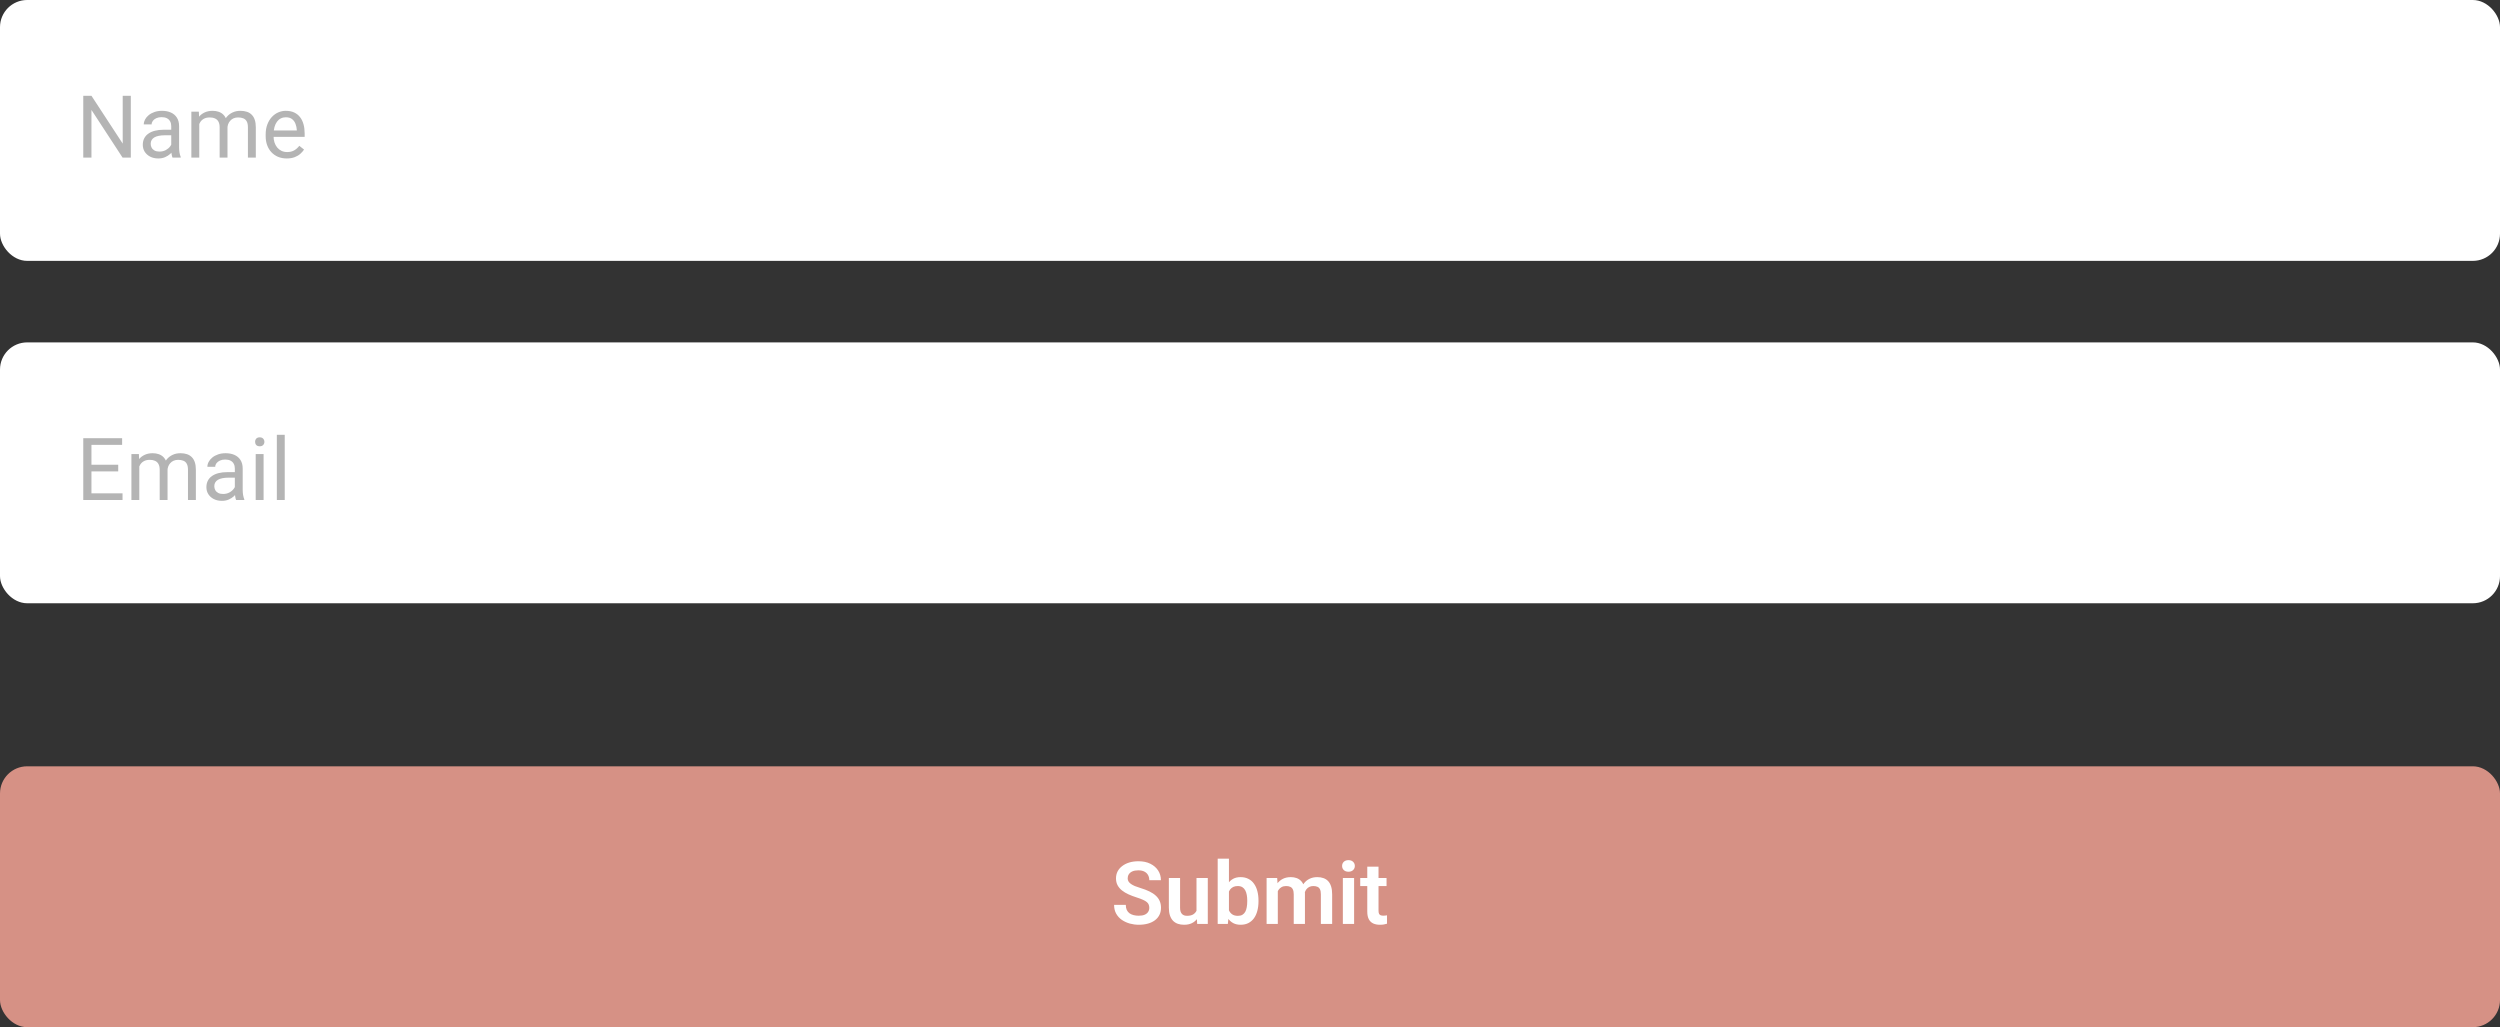
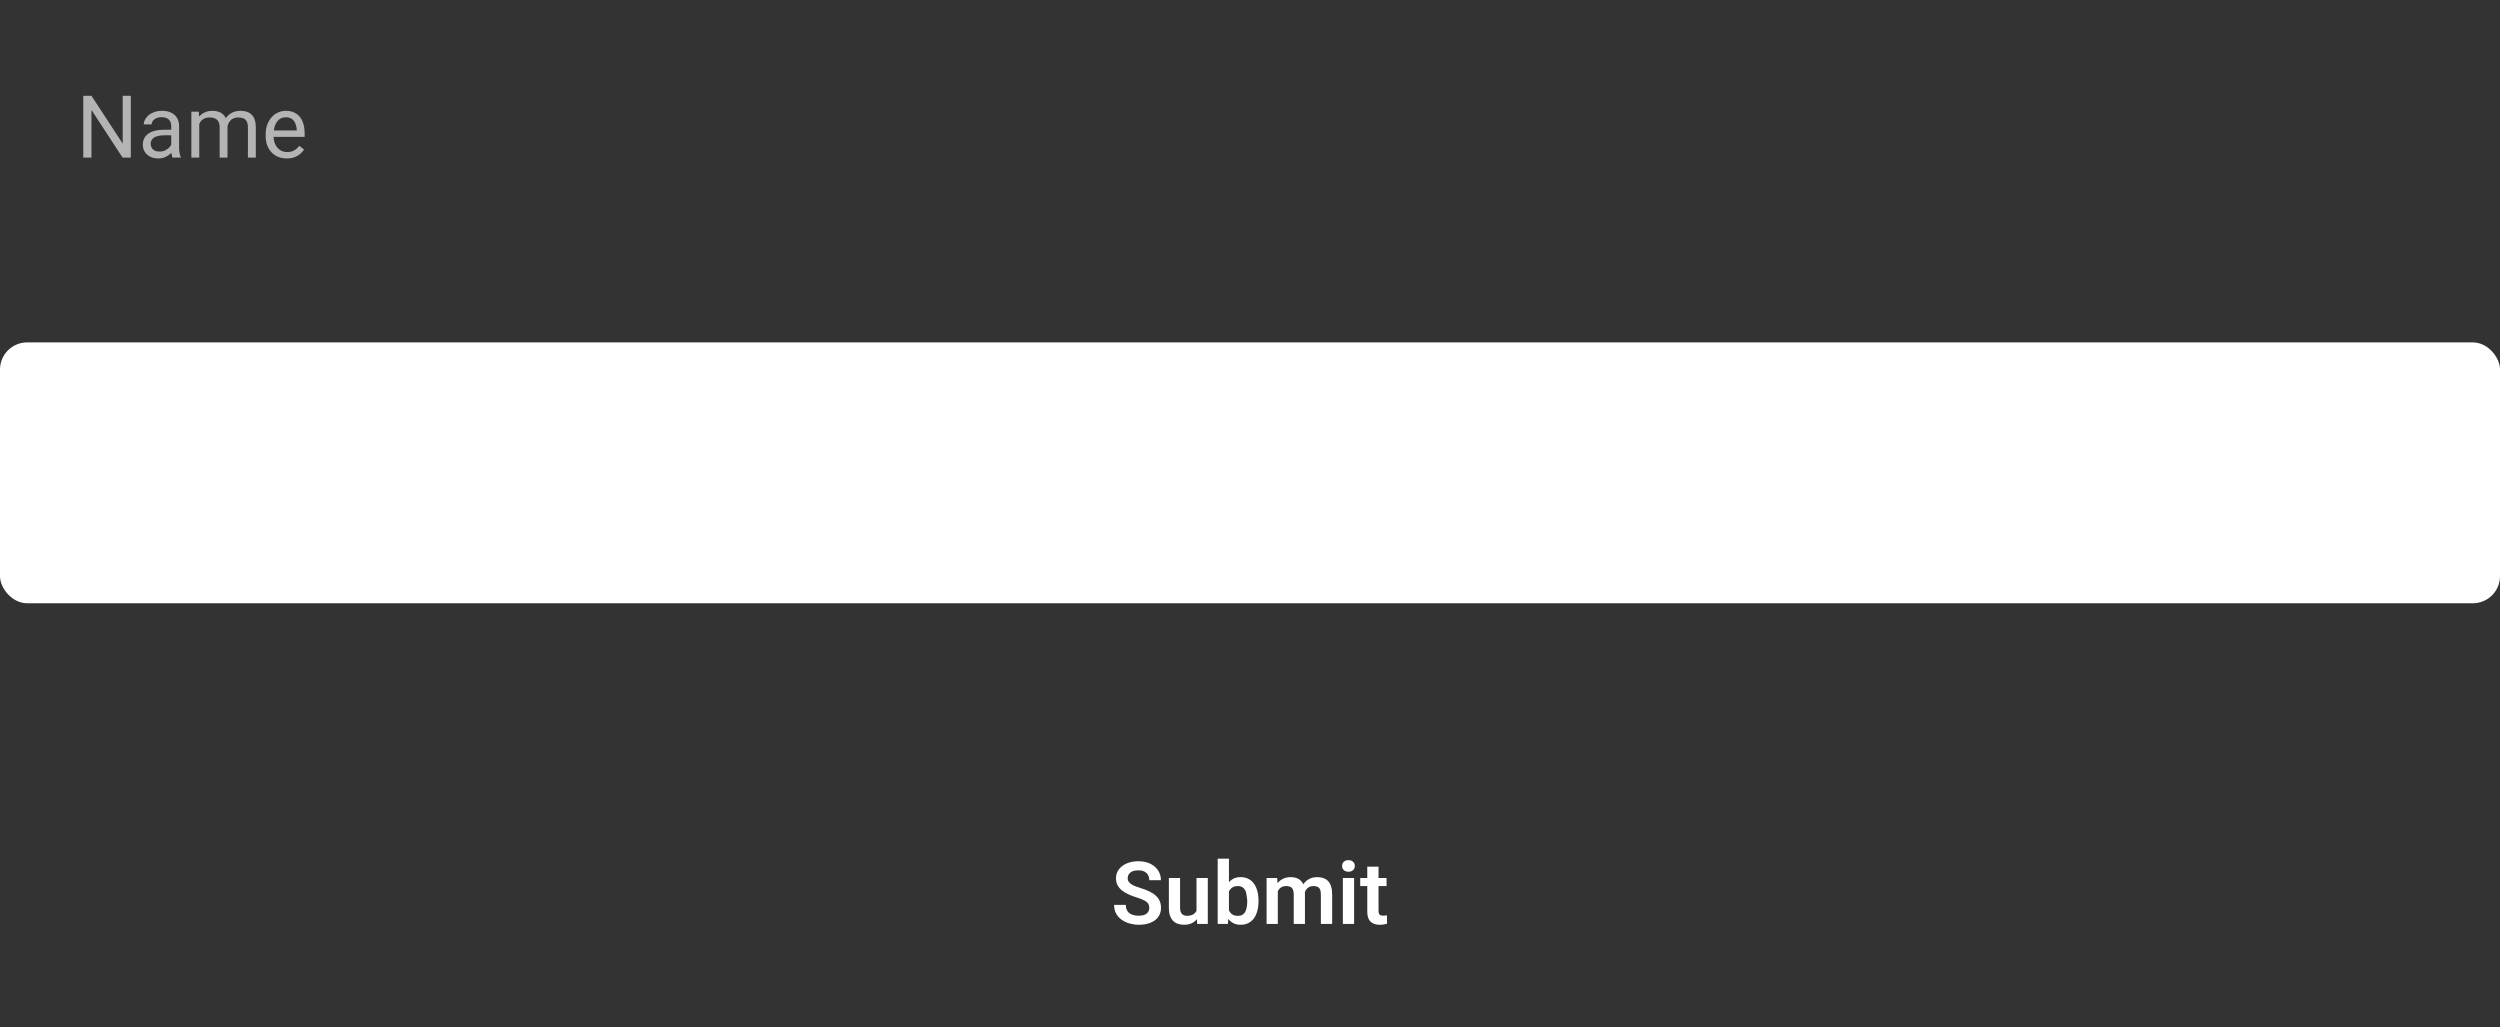
<svg xmlns="http://www.w3.org/2000/svg" width="460" height="189" viewBox="0 0 460 189" fill="none">
  <rect x="0" y="0" width="460" height="189" fill="#333333" stroke="none" />
-   <rect y="141" width="460" height="48" rx="5" fill="#D69185" />
-   <path d="M211.469 167.047C211.469 166.828 211.435 166.633 211.367 166.461C211.305 166.284 211.188 166.125 211.016 165.984C210.849 165.839 210.612 165.698 210.305 165.562C210.003 165.422 209.612 165.276 209.133 165.125C208.602 164.958 208.107 164.771 207.648 164.562C207.19 164.354 206.786 164.112 206.438 163.836C206.094 163.56 205.826 163.242 205.633 162.883C205.44 162.518 205.344 162.096 205.344 161.617C205.344 161.148 205.443 160.721 205.641 160.336C205.844 159.951 206.13 159.62 206.5 159.344C206.87 159.062 207.305 158.846 207.805 158.695C208.31 158.544 208.867 158.469 209.477 158.469C210.32 158.469 211.049 158.622 211.664 158.93C212.284 159.237 212.763 159.654 213.102 160.18C213.44 160.706 213.609 161.297 213.609 161.953H211.469C211.469 161.599 211.393 161.286 211.242 161.016C211.096 160.745 210.872 160.531 210.57 160.375C210.273 160.219 209.898 160.141 209.445 160.141C209.008 160.141 208.643 160.206 208.352 160.336C208.065 160.466 207.849 160.643 207.703 160.867C207.562 161.091 207.492 161.341 207.492 161.617C207.492 161.826 207.542 162.013 207.641 162.18C207.74 162.341 207.888 162.495 208.086 162.641C208.284 162.781 208.529 162.914 208.82 163.039C209.117 163.159 209.461 163.279 209.852 163.398C210.477 163.586 211.023 163.794 211.492 164.023C211.966 164.253 212.359 164.513 212.672 164.805C212.99 165.096 213.227 165.424 213.383 165.789C213.544 166.154 213.625 166.568 213.625 167.031C213.625 167.521 213.529 167.958 213.336 168.344C213.143 168.729 212.867 169.057 212.508 169.328C212.148 169.599 211.716 169.805 211.211 169.945C210.711 170.086 210.151 170.156 209.531 170.156C208.979 170.156 208.432 170.083 207.891 169.938C207.354 169.786 206.867 169.562 206.43 169.266C205.992 168.964 205.643 168.583 205.383 168.125C205.122 167.661 204.992 167.12 204.992 166.5H207.148C207.148 166.859 207.206 167.167 207.32 167.422C207.44 167.672 207.607 167.878 207.82 168.039C208.039 168.195 208.294 168.31 208.586 168.383C208.878 168.456 209.193 168.492 209.531 168.492C209.969 168.492 210.328 168.432 210.609 168.312C210.896 168.188 211.109 168.016 211.25 167.797C211.396 167.578 211.469 167.328 211.469 167.047ZM220.156 167.992V161.547H222.234V170H220.281L220.156 167.992ZM220.422 166.242L221.062 166.227C221.062 166.794 221 167.318 220.875 167.797C220.75 168.276 220.555 168.693 220.289 169.047C220.029 169.396 219.698 169.669 219.297 169.867C218.896 170.06 218.422 170.156 217.875 170.156C217.458 170.156 217.078 170.099 216.734 169.984C216.391 169.865 216.094 169.68 215.844 169.43C215.599 169.174 215.409 168.849 215.273 168.453C215.138 168.052 215.07 167.57 215.07 167.008V161.547H217.133V167.023C217.133 167.305 217.164 167.539 217.227 167.727C217.294 167.914 217.385 168.068 217.5 168.188C217.62 168.302 217.758 168.385 217.914 168.438C218.076 168.484 218.247 168.508 218.43 168.508C218.93 168.508 219.323 168.409 219.609 168.211C219.901 168.008 220.109 167.737 220.234 167.398C220.359 167.055 220.422 166.669 220.422 166.242ZM224.055 158H226.125V168.133L225.922 170H224.055V158ZM231.562 165.688V165.852C231.562 166.482 231.492 167.06 231.352 167.586C231.216 168.112 231.01 168.568 230.734 168.953C230.458 169.333 230.115 169.63 229.703 169.844C229.297 170.052 228.82 170.156 228.273 170.156C227.753 170.156 227.299 170.055 226.914 169.852C226.534 169.648 226.214 169.362 225.953 168.992C225.693 168.617 225.484 168.177 225.328 167.672C225.172 167.161 225.055 166.604 224.977 166V165.555C225.055 164.945 225.172 164.388 225.328 163.883C225.484 163.378 225.693 162.938 225.953 162.562C226.214 162.188 226.534 161.898 226.914 161.695C227.294 161.492 227.742 161.391 228.258 161.391C228.81 161.391 229.292 161.497 229.703 161.711C230.12 161.919 230.464 162.216 230.734 162.602C231.01 162.982 231.216 163.435 231.352 163.961C231.492 164.482 231.562 165.057 231.562 165.688ZM229.492 165.852V165.688C229.492 165.328 229.464 164.99 229.406 164.672C229.349 164.349 229.255 164.065 229.125 163.82C228.995 163.576 228.818 163.383 228.594 163.242C228.37 163.102 228.089 163.031 227.75 163.031C227.427 163.031 227.151 163.086 226.922 163.195C226.698 163.305 226.51 163.456 226.359 163.648C226.214 163.841 226.099 164.068 226.016 164.328C225.938 164.589 225.885 164.87 225.859 165.172V166.391C225.896 166.792 225.982 167.154 226.117 167.477C226.253 167.794 226.453 168.047 226.719 168.234C226.99 168.422 227.339 168.516 227.766 168.516C228.099 168.516 228.378 168.451 228.602 168.32C228.826 168.185 229.003 167.997 229.133 167.758C229.263 167.513 229.354 167.229 229.406 166.906C229.464 166.583 229.492 166.232 229.492 165.852ZM235.117 163.281V170H233.055V161.547H235L235.117 163.281ZM234.812 165.469H234.18C234.18 164.88 234.25 164.339 234.391 163.844C234.536 163.349 234.75 162.919 235.031 162.555C235.312 162.185 235.659 161.898 236.07 161.695C236.487 161.492 236.969 161.391 237.516 161.391C237.896 161.391 238.245 161.448 238.562 161.562C238.88 161.672 239.154 161.846 239.383 162.086C239.617 162.32 239.797 162.628 239.922 163.008C240.047 163.383 240.109 163.833 240.109 164.359V170H238.047V164.57C238.047 164.174 237.99 163.865 237.875 163.641C237.766 163.417 237.607 163.26 237.398 163.172C237.19 163.078 236.94 163.031 236.648 163.031C236.326 163.031 236.047 163.096 235.812 163.227C235.583 163.352 235.393 163.526 235.242 163.75C235.096 163.974 234.987 164.232 234.914 164.523C234.846 164.815 234.812 165.13 234.812 165.469ZM239.953 165.086L239.102 165.242C239.107 164.711 239.18 164.214 239.32 163.75C239.461 163.281 239.667 162.872 239.938 162.523C240.214 162.169 240.555 161.893 240.961 161.695C241.372 161.492 241.846 161.391 242.383 161.391C242.799 161.391 243.174 161.451 243.508 161.57C243.846 161.685 244.135 161.87 244.375 162.125C244.615 162.375 244.797 162.701 244.922 163.102C245.052 163.503 245.117 163.992 245.117 164.57V170H243.039V164.562C243.039 164.151 242.982 163.836 242.867 163.617C242.758 163.398 242.599 163.247 242.391 163.164C242.182 163.076 241.938 163.031 241.656 163.031C241.37 163.031 241.12 163.086 240.906 163.195C240.698 163.299 240.521 163.445 240.375 163.633C240.234 163.82 240.128 164.039 240.055 164.289C239.987 164.534 239.953 164.799 239.953 165.086ZM249.156 161.547V170H247.086V161.547H249.156ZM246.945 159.336C246.945 159.029 247.049 158.773 247.258 158.57C247.471 158.367 247.758 158.266 248.117 158.266C248.477 158.266 248.76 158.367 248.969 158.57C249.182 158.773 249.289 159.029 249.289 159.336C249.289 159.638 249.182 159.891 248.969 160.094C248.76 160.297 248.477 160.398 248.117 160.398C247.758 160.398 247.471 160.297 247.258 160.094C247.049 159.891 246.945 159.638 246.945 159.336ZM255.125 161.547V163.031H250.281V161.547H255.125ZM251.578 159.469H253.648V167.562C253.648 167.812 253.682 168.005 253.75 168.141C253.818 168.276 253.919 168.367 254.055 168.414C254.19 168.461 254.352 168.484 254.539 168.484C254.674 168.484 254.799 168.477 254.914 168.461C255.029 168.445 255.125 168.43 255.203 168.414L255.211 169.961C255.039 170.018 254.844 170.065 254.625 170.102C254.411 170.138 254.169 170.156 253.898 170.156C253.435 170.156 253.029 170.078 252.68 169.922C252.331 169.76 252.06 169.503 251.867 169.148C251.674 168.789 251.578 168.315 251.578 167.727V159.469Z" fill="white" />
-   <rect width="460" height="48" rx="5" fill="white" />
+   <path d="M211.469 167.047C211.469 166.828 211.435 166.633 211.367 166.461C211.305 166.284 211.188 166.125 211.016 165.984C210.849 165.839 210.612 165.698 210.305 165.562C210.003 165.422 209.612 165.276 209.133 165.125C208.602 164.958 208.107 164.771 207.648 164.562C207.19 164.354 206.786 164.112 206.438 163.836C206.094 163.56 205.826 163.242 205.633 162.883C205.44 162.518 205.344 162.096 205.344 161.617C205.344 161.148 205.443 160.721 205.641 160.336C205.844 159.951 206.13 159.62 206.5 159.344C206.87 159.062 207.305 158.846 207.805 158.695C208.31 158.544 208.867 158.469 209.477 158.469C210.32 158.469 211.049 158.622 211.664 158.93C212.284 159.237 212.763 159.654 213.102 160.18C213.44 160.706 213.609 161.297 213.609 161.953H211.469C211.469 161.599 211.393 161.286 211.242 161.016C211.096 160.745 210.872 160.531 210.57 160.375C210.273 160.219 209.898 160.141 209.445 160.141C209.008 160.141 208.643 160.206 208.352 160.336C208.065 160.466 207.849 160.643 207.703 160.867C207.562 161.091 207.492 161.341 207.492 161.617C207.492 161.826 207.542 162.013 207.641 162.18C207.74 162.341 207.888 162.495 208.086 162.641C208.284 162.781 208.529 162.914 208.82 163.039C209.117 163.159 209.461 163.279 209.852 163.398C210.477 163.586 211.023 163.794 211.492 164.023C211.966 164.253 212.359 164.513 212.672 164.805C212.99 165.096 213.227 165.424 213.383 165.789C213.544 166.154 213.625 166.568 213.625 167.031C213.625 167.521 213.529 167.958 213.336 168.344C213.143 168.729 212.867 169.057 212.508 169.328C212.148 169.599 211.716 169.805 211.211 169.945C210.711 170.086 210.151 170.156 209.531 170.156C208.979 170.156 208.432 170.083 207.891 169.938C207.354 169.786 206.867 169.562 206.43 169.266C205.992 168.964 205.643 168.583 205.383 168.125C205.122 167.661 204.992 167.12 204.992 166.5H207.148C207.148 166.859 207.206 167.167 207.32 167.422C207.44 167.672 207.607 167.878 207.82 168.039C208.039 168.195 208.294 168.31 208.586 168.383C208.878 168.456 209.193 168.492 209.531 168.492C209.969 168.492 210.328 168.432 210.609 168.312C210.896 168.188 211.109 168.016 211.25 167.797C211.396 167.578 211.469 167.328 211.469 167.047ZM220.156 167.992V161.547H222.234V170H220.281L220.156 167.992ZM220.422 166.242L221.062 166.227C221.062 166.794 221 167.318 220.875 167.797C220.75 168.276 220.555 168.693 220.289 169.047C220.029 169.396 219.698 169.669 219.297 169.867C218.896 170.06 218.422 170.156 217.875 170.156C217.458 170.156 217.078 170.099 216.734 169.984C216.391 169.865 216.094 169.68 215.844 169.43C215.599 169.174 215.409 168.849 215.273 168.453C215.138 168.052 215.07 167.57 215.07 167.008V161.547H217.133V167.023C217.133 167.305 217.164 167.539 217.227 167.727C217.294 167.914 217.385 168.068 217.5 168.188C217.62 168.302 217.758 168.385 217.914 168.438C218.076 168.484 218.247 168.508 218.43 168.508C218.93 168.508 219.323 168.409 219.609 168.211C219.901 168.008 220.109 167.737 220.234 167.398C220.359 167.055 220.422 166.669 220.422 166.242ZM224.055 158H226.125V168.133L225.922 170H224.055V158ZM231.562 165.688V165.852C231.562 166.482 231.492 167.06 231.352 167.586C231.216 168.112 231.01 168.568 230.734 168.953C230.458 169.333 230.115 169.63 229.703 169.844C229.297 170.052 228.82 170.156 228.273 170.156C227.753 170.156 227.299 170.055 226.914 169.852C226.534 169.648 226.214 169.362 225.953 168.992C225.693 168.617 225.484 168.177 225.328 167.672C225.172 167.161 225.055 166.604 224.977 166V165.555C225.055 164.945 225.172 164.388 225.328 163.883C225.484 163.378 225.693 162.938 225.953 162.562C226.214 162.188 226.534 161.898 226.914 161.695C227.294 161.492 227.742 161.391 228.258 161.391C228.81 161.391 229.292 161.497 229.703 161.711C230.12 161.919 230.464 162.216 230.734 162.602C231.01 162.982 231.216 163.435 231.352 163.961C231.492 164.482 231.562 165.057 231.562 165.688ZM229.492 165.852V165.688C229.349 164.349 229.255 164.065 229.125 163.82C228.995 163.576 228.818 163.383 228.594 163.242C228.37 163.102 228.089 163.031 227.75 163.031C227.427 163.031 227.151 163.086 226.922 163.195C226.698 163.305 226.51 163.456 226.359 163.648C226.214 163.841 226.099 164.068 226.016 164.328C225.938 164.589 225.885 164.87 225.859 165.172V166.391C225.896 166.792 225.982 167.154 226.117 167.477C226.253 167.794 226.453 168.047 226.719 168.234C226.99 168.422 227.339 168.516 227.766 168.516C228.099 168.516 228.378 168.451 228.602 168.32C228.826 168.185 229.003 167.997 229.133 167.758C229.263 167.513 229.354 167.229 229.406 166.906C229.464 166.583 229.492 166.232 229.492 165.852ZM235.117 163.281V170H233.055V161.547H235L235.117 163.281ZM234.812 165.469H234.18C234.18 164.88 234.25 164.339 234.391 163.844C234.536 163.349 234.75 162.919 235.031 162.555C235.312 162.185 235.659 161.898 236.07 161.695C236.487 161.492 236.969 161.391 237.516 161.391C237.896 161.391 238.245 161.448 238.562 161.562C238.88 161.672 239.154 161.846 239.383 162.086C239.617 162.32 239.797 162.628 239.922 163.008C240.047 163.383 240.109 163.833 240.109 164.359V170H238.047V164.57C238.047 164.174 237.99 163.865 237.875 163.641C237.766 163.417 237.607 163.26 237.398 163.172C237.19 163.078 236.94 163.031 236.648 163.031C236.326 163.031 236.047 163.096 235.812 163.227C235.583 163.352 235.393 163.526 235.242 163.75C235.096 163.974 234.987 164.232 234.914 164.523C234.846 164.815 234.812 165.13 234.812 165.469ZM239.953 165.086L239.102 165.242C239.107 164.711 239.18 164.214 239.32 163.75C239.461 163.281 239.667 162.872 239.938 162.523C240.214 162.169 240.555 161.893 240.961 161.695C241.372 161.492 241.846 161.391 242.383 161.391C242.799 161.391 243.174 161.451 243.508 161.57C243.846 161.685 244.135 161.87 244.375 162.125C244.615 162.375 244.797 162.701 244.922 163.102C245.052 163.503 245.117 163.992 245.117 164.57V170H243.039V164.562C243.039 164.151 242.982 163.836 242.867 163.617C242.758 163.398 242.599 163.247 242.391 163.164C242.182 163.076 241.938 163.031 241.656 163.031C241.37 163.031 241.12 163.086 240.906 163.195C240.698 163.299 240.521 163.445 240.375 163.633C240.234 163.82 240.128 164.039 240.055 164.289C239.987 164.534 239.953 164.799 239.953 165.086ZM249.156 161.547V170H247.086V161.547H249.156ZM246.945 159.336C246.945 159.029 247.049 158.773 247.258 158.57C247.471 158.367 247.758 158.266 248.117 158.266C248.477 158.266 248.76 158.367 248.969 158.57C249.182 158.773 249.289 159.029 249.289 159.336C249.289 159.638 249.182 159.891 248.969 160.094C248.76 160.297 248.477 160.398 248.117 160.398C247.758 160.398 247.471 160.297 247.258 160.094C247.049 159.891 246.945 159.638 246.945 159.336ZM255.125 161.547V163.031H250.281V161.547H255.125ZM251.578 159.469H253.648V167.562C253.648 167.812 253.682 168.005 253.75 168.141C253.818 168.276 253.919 168.367 254.055 168.414C254.19 168.461 254.352 168.484 254.539 168.484C254.674 168.484 254.799 168.477 254.914 168.461C255.029 168.445 255.125 168.43 255.203 168.414L255.211 169.961C255.039 170.018 254.844 170.065 254.625 170.102C254.411 170.138 254.169 170.156 253.898 170.156C253.435 170.156 253.029 170.078 252.68 169.922C252.331 169.76 252.06 169.503 251.867 169.148C251.674 168.789 251.578 168.315 251.578 167.727V159.469Z" fill="white" />
  <path d="M24.07 17.625V29H22.555L16.828 20.227V29H15.32V17.625H16.828L22.578 26.422V17.625H24.07ZM31.508 27.555V23.203C31.508 22.87 31.44 22.581 31.305 22.336C31.174 22.086 30.977 21.893 30.711 21.758C30.445 21.622 30.117 21.555 29.727 21.555C29.362 21.555 29.042 21.617 28.766 21.742C28.495 21.867 28.281 22.031 28.125 22.234C27.974 22.438 27.898 22.656 27.898 22.891H26.453C26.453 22.588 26.531 22.289 26.688 21.992C26.844 21.695 27.068 21.427 27.359 21.188C27.656 20.943 28.01 20.75 28.422 20.609C28.838 20.463 29.302 20.391 29.812 20.391C30.427 20.391 30.969 20.495 31.438 20.703C31.912 20.912 32.281 21.227 32.547 21.648C32.818 22.065 32.953 22.588 32.953 23.219V27.156C32.953 27.438 32.977 27.737 33.023 28.055C33.075 28.372 33.151 28.646 33.25 28.875V29H31.742C31.669 28.833 31.612 28.612 31.57 28.336C31.529 28.055 31.508 27.794 31.508 27.555ZM31.758 23.875L31.773 24.891H30.312C29.901 24.891 29.534 24.924 29.211 24.992C28.888 25.055 28.617 25.151 28.398 25.281C28.18 25.412 28.013 25.576 27.898 25.773C27.784 25.966 27.727 26.193 27.727 26.453C27.727 26.719 27.787 26.961 27.906 27.18C28.026 27.398 28.206 27.573 28.445 27.703C28.69 27.828 28.99 27.891 29.344 27.891C29.787 27.891 30.177 27.797 30.516 27.609C30.854 27.422 31.122 27.193 31.32 26.922C31.523 26.651 31.633 26.388 31.648 26.133L32.266 26.828C32.229 27.047 32.13 27.289 31.969 27.555C31.807 27.82 31.591 28.076 31.32 28.32C31.055 28.56 30.737 28.76 30.367 28.922C30.003 29.078 29.591 29.156 29.133 29.156C28.56 29.156 28.057 29.044 27.625 28.82C27.198 28.596 26.865 28.297 26.625 27.922C26.391 27.542 26.273 27.117 26.273 26.648C26.273 26.195 26.362 25.797 26.539 25.453C26.716 25.104 26.971 24.815 27.305 24.586C27.638 24.352 28.039 24.174 28.508 24.055C28.977 23.935 29.5 23.875 30.078 23.875H31.758ZM36.664 22.227V29H35.211V20.547H36.586L36.664 22.227ZM36.367 24.453L35.695 24.43C35.7 23.852 35.776 23.318 35.922 22.828C36.068 22.333 36.284 21.904 36.57 21.539C36.857 21.174 37.214 20.893 37.641 20.695C38.068 20.492 38.562 20.391 39.125 20.391C39.521 20.391 39.885 20.448 40.219 20.562C40.552 20.672 40.841 20.846 41.086 21.086C41.331 21.326 41.521 21.633 41.656 22.008C41.792 22.383 41.859 22.836 41.859 23.367V29H40.414V23.438C40.414 22.995 40.339 22.641 40.188 22.375C40.042 22.109 39.833 21.917 39.562 21.797C39.292 21.672 38.974 21.609 38.609 21.609C38.182 21.609 37.825 21.685 37.539 21.836C37.253 21.987 37.023 22.195 36.852 22.461C36.68 22.727 36.555 23.031 36.477 23.375C36.404 23.713 36.367 24.073 36.367 24.453ZM41.844 23.656L40.875 23.953C40.88 23.49 40.956 23.044 41.102 22.617C41.253 22.19 41.469 21.81 41.75 21.477C42.036 21.143 42.388 20.88 42.805 20.688C43.221 20.49 43.698 20.391 44.234 20.391C44.688 20.391 45.089 20.451 45.438 20.57C45.792 20.69 46.089 20.875 46.328 21.125C46.573 21.37 46.758 21.685 46.883 22.07C47.008 22.456 47.07 22.914 47.07 23.445V29H45.617V23.43C45.617 22.956 45.542 22.588 45.391 22.328C45.245 22.062 45.036 21.878 44.766 21.773C44.5 21.664 44.182 21.609 43.812 21.609C43.495 21.609 43.214 21.664 42.969 21.773C42.724 21.883 42.518 22.034 42.352 22.227C42.185 22.414 42.057 22.63 41.969 22.875C41.885 23.12 41.844 23.38 41.844 23.656ZM52.766 29.156C52.177 29.156 51.643 29.057 51.164 28.859C50.69 28.656 50.281 28.372 49.938 28.008C49.599 27.643 49.339 27.211 49.156 26.711C48.974 26.211 48.883 25.664 48.883 25.07V24.742C48.883 24.055 48.984 23.443 49.188 22.906C49.391 22.365 49.667 21.906 50.016 21.531C50.365 21.156 50.76 20.872 51.203 20.68C51.646 20.487 52.104 20.391 52.578 20.391C53.182 20.391 53.703 20.495 54.141 20.703C54.583 20.912 54.945 21.203 55.227 21.578C55.508 21.948 55.716 22.385 55.852 22.891C55.987 23.391 56.055 23.938 56.055 24.531V25.18H49.742V24H54.609V23.891C54.589 23.516 54.51 23.151 54.375 22.797C54.245 22.443 54.036 22.151 53.75 21.922C53.464 21.693 53.073 21.578 52.578 21.578C52.25 21.578 51.948 21.648 51.672 21.789C51.396 21.924 51.159 22.128 50.961 22.398C50.763 22.669 50.609 23 50.5 23.391C50.391 23.781 50.336 24.232 50.336 24.742V25.07C50.336 25.471 50.391 25.849 50.5 26.203C50.615 26.552 50.779 26.859 50.992 27.125C51.211 27.391 51.474 27.599 51.781 27.75C52.094 27.901 52.448 27.977 52.844 27.977C53.354 27.977 53.786 27.872 54.141 27.664C54.495 27.456 54.805 27.177 55.07 26.828L55.945 27.523C55.763 27.799 55.531 28.062 55.25 28.312C54.969 28.562 54.622 28.766 54.211 28.922C53.805 29.078 53.323 29.156 52.766 29.156Z" fill="#B4B4B4" />
  <rect y="63" width="460" height="48" rx="5" fill="white" />
-   <path d="M22.547 90.773V92H16.523V90.773H22.547ZM16.828 80.625V92H15.32V80.625H16.828ZM21.75 85.516V86.742H16.523V85.516H21.75ZM22.469 80.625V81.859H16.523V80.625H22.469ZM25.633 85.227V92H24.18V83.547H25.555L25.633 85.227ZM25.336 87.453L24.664 87.43C24.669 86.852 24.745 86.318 24.891 85.828C25.037 85.333 25.253 84.904 25.539 84.539C25.826 84.174 26.182 83.893 26.609 83.695C27.037 83.492 27.531 83.391 28.094 83.391C28.49 83.391 28.854 83.448 29.188 83.562C29.521 83.672 29.81 83.846 30.055 84.086C30.299 84.326 30.49 84.633 30.625 85.008C30.76 85.383 30.828 85.836 30.828 86.367V92H29.383V86.438C29.383 85.995 29.307 85.641 29.156 85.375C29.01 85.109 28.802 84.917 28.531 84.797C28.26 84.672 27.943 84.609 27.578 84.609C27.151 84.609 26.794 84.685 26.508 84.836C26.221 84.987 25.992 85.195 25.82 85.461C25.648 85.727 25.523 86.031 25.445 86.375C25.372 86.713 25.336 87.073 25.336 87.453ZM30.812 86.656L29.844 86.953C29.849 86.49 29.924 86.044 30.07 85.617C30.221 85.19 30.438 84.81 30.719 84.477C31.005 84.143 31.357 83.88 31.773 83.688C32.19 83.49 32.667 83.391 33.203 83.391C33.656 83.391 34.057 83.451 34.406 83.57C34.76 83.69 35.057 83.875 35.297 84.125C35.542 84.37 35.727 84.685 35.852 85.07C35.977 85.456 36.039 85.914 36.039 86.445V92H34.586V86.43C34.586 85.956 34.51 85.588 34.359 85.328C34.214 85.062 34.005 84.878 33.734 84.773C33.469 84.664 33.151 84.609 32.781 84.609C32.464 84.609 32.182 84.664 31.938 84.773C31.693 84.883 31.487 85.034 31.32 85.227C31.154 85.414 31.026 85.63 30.938 85.875C30.854 86.12 30.812 86.38 30.812 86.656ZM43.211 90.555V86.203C43.211 85.87 43.143 85.581 43.008 85.336C42.878 85.086 42.68 84.893 42.414 84.758C42.148 84.622 41.82 84.555 41.43 84.555C41.065 84.555 40.745 84.617 40.469 84.742C40.198 84.867 39.984 85.031 39.828 85.234C39.677 85.438 39.602 85.656 39.602 85.891H38.156C38.156 85.588 38.234 85.289 38.391 84.992C38.547 84.695 38.771 84.427 39.062 84.188C39.359 83.943 39.714 83.75 40.125 83.609C40.542 83.463 41.005 83.391 41.516 83.391C42.13 83.391 42.672 83.495 43.141 83.703C43.615 83.912 43.984 84.227 44.25 84.648C44.521 85.065 44.656 85.588 44.656 86.219V90.156C44.656 90.438 44.68 90.737 44.727 91.055C44.779 91.372 44.854 91.646 44.953 91.875V92H43.445C43.372 91.833 43.315 91.612 43.273 91.336C43.232 91.055 43.211 90.794 43.211 90.555ZM43.461 86.875L43.477 87.891H42.016C41.604 87.891 41.237 87.924 40.914 87.992C40.591 88.055 40.32 88.151 40.102 88.281C39.883 88.412 39.716 88.576 39.602 88.773C39.487 88.966 39.43 89.193 39.43 89.453C39.43 89.719 39.49 89.961 39.609 90.18C39.729 90.398 39.909 90.573 40.148 90.703C40.393 90.828 40.693 90.891 41.047 90.891C41.49 90.891 41.88 90.797 42.219 90.609C42.557 90.422 42.825 90.193 43.023 89.922C43.227 89.651 43.336 89.388 43.352 89.133L43.969 89.828C43.932 90.047 43.833 90.289 43.672 90.555C43.51 90.82 43.294 91.076 43.023 91.32C42.758 91.56 42.44 91.76 42.07 91.922C41.706 92.078 41.294 92.156 40.836 92.156C40.263 92.156 39.76 92.044 39.328 91.82C38.901 91.596 38.568 91.297 38.328 90.922C38.094 90.542 37.977 90.117 37.977 89.648C37.977 89.195 38.065 88.797 38.242 88.453C38.419 88.104 38.675 87.815 39.008 87.586C39.341 87.352 39.742 87.174 40.211 87.055C40.68 86.935 41.203 86.875 41.781 86.875H43.461ZM48.5 83.547V92H47.047V83.547H48.5ZM46.938 81.305C46.938 81.07 47.008 80.872 47.148 80.711C47.294 80.549 47.508 80.469 47.789 80.469C48.065 80.469 48.276 80.549 48.422 80.711C48.573 80.872 48.648 81.07 48.648 81.305C48.648 81.529 48.573 81.721 48.422 81.883C48.276 82.039 48.065 82.117 47.789 82.117C47.508 82.117 47.294 82.039 47.148 81.883C47.008 81.721 46.938 81.529 46.938 81.305ZM52.391 80V92H50.938V80H52.391Z" fill="#B4B4B4" />
</svg>